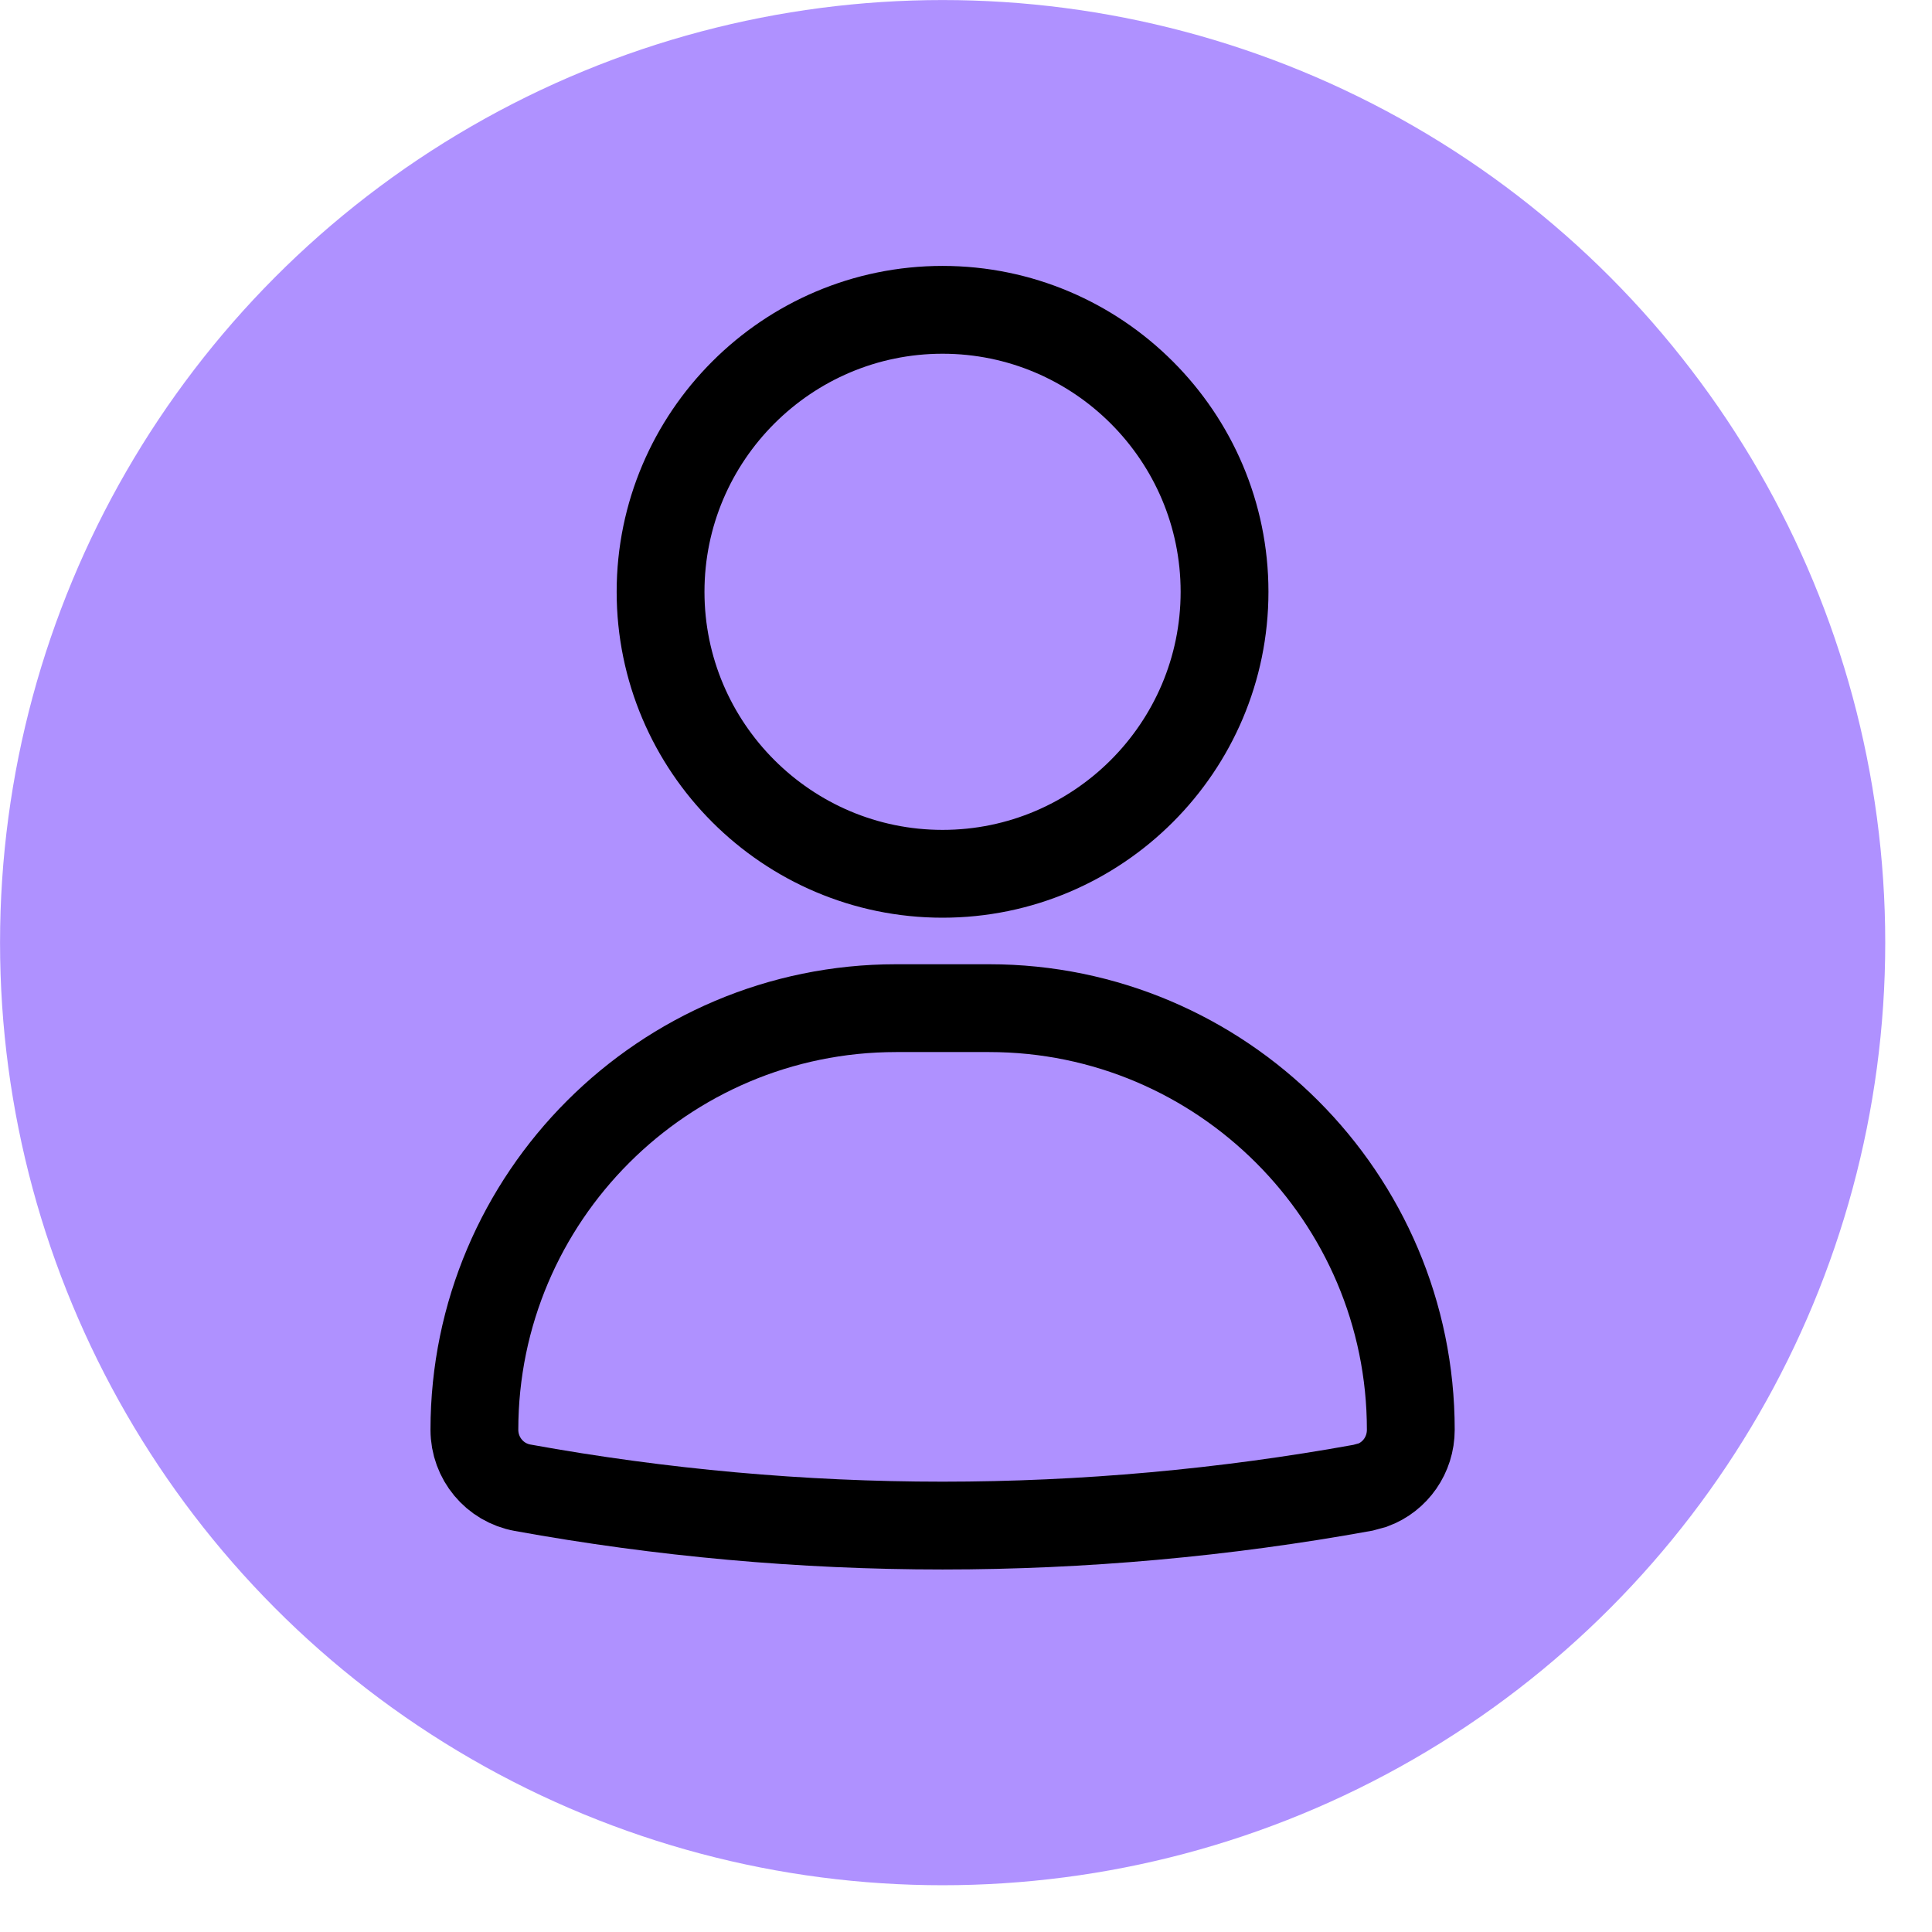
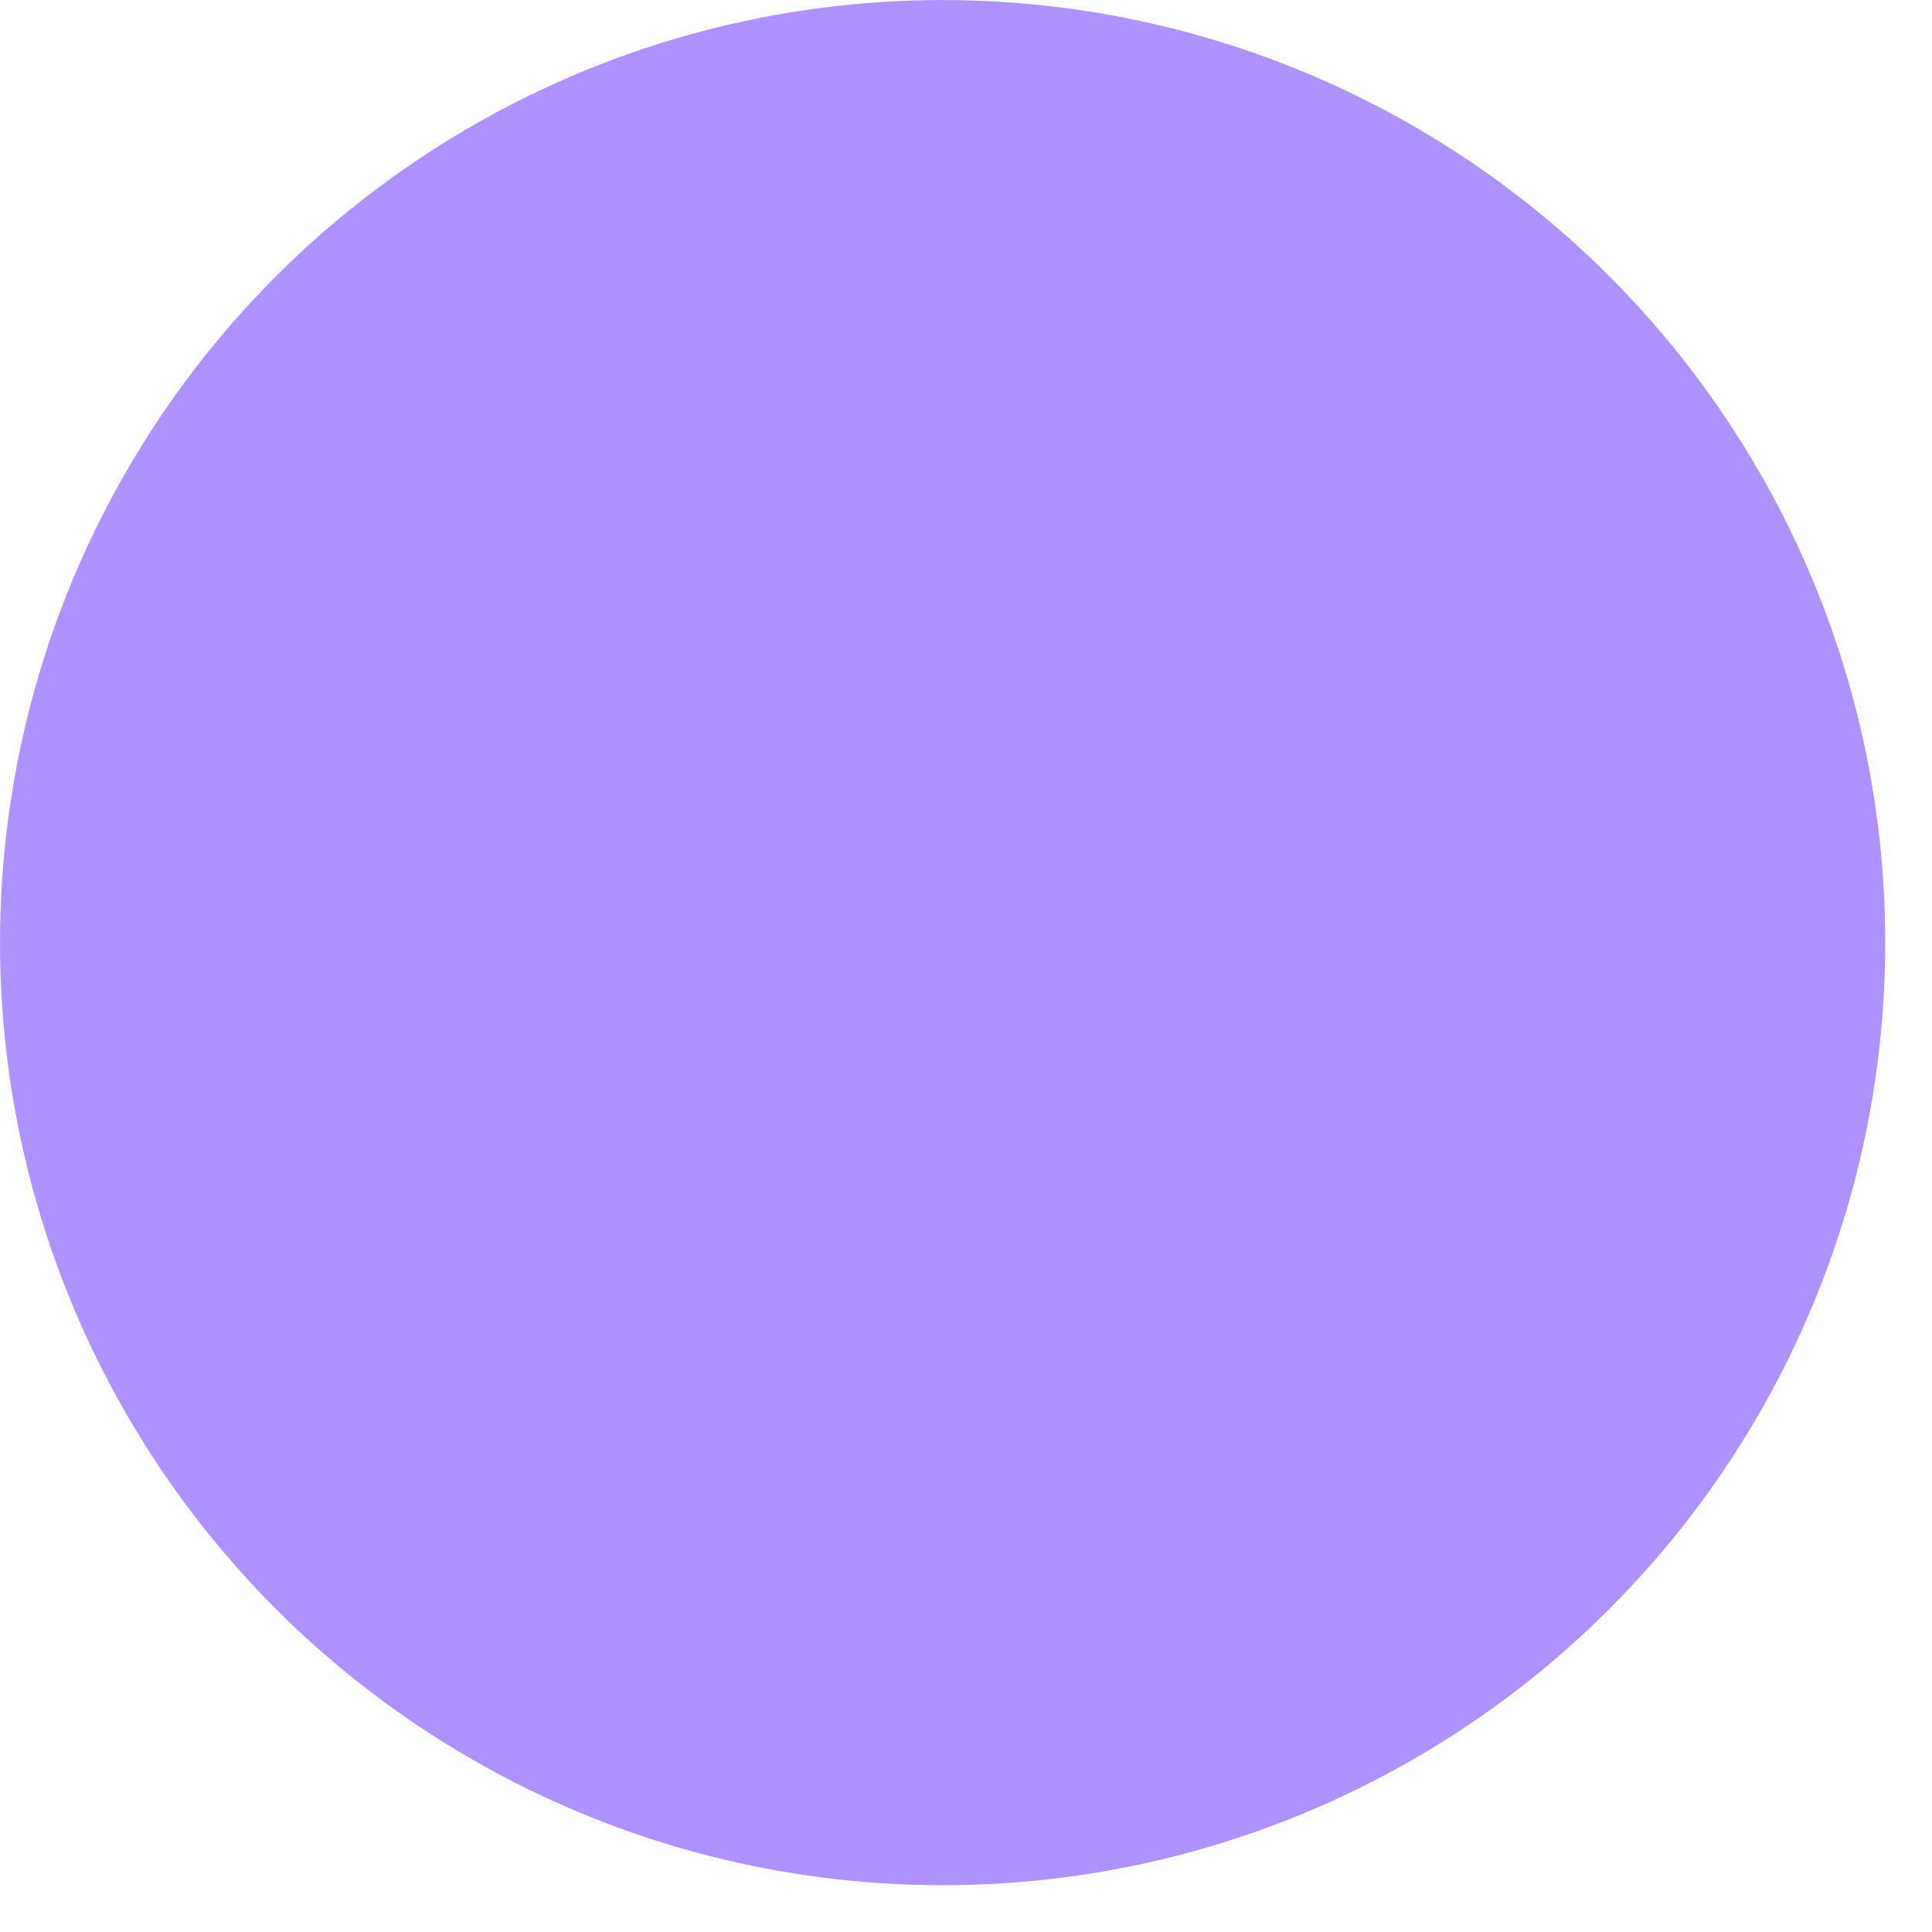
<svg xmlns="http://www.w3.org/2000/svg" width="22" height="22" viewBox="0 0 22 22" fill="none">
  <circle cx="10.734" cy="10.734" r="10.215" fill="#AF91FF" stroke="#AF91FF" stroke-width="1.037" />
  <g clip-path="url(#clip0_3001_1209)">
-     <path d="M10.204 11.48H11.264C13.91 11.48 16.065 13.634 16.065 16.281C16.065 16.568 15.888 16.815 15.634 16.91L15.521 16.941C13.945 17.227 12.332 17.372 10.733 17.372C9.135 17.372 7.526 17.227 5.95 16.941C5.634 16.884 5.402 16.607 5.402 16.281C5.403 13.634 7.557 11.48 10.204 11.48ZM10.733 3.528C12.503 3.528 13.944 4.969 13.944 6.739C13.944 8.509 12.503 9.95 10.733 9.95C8.964 9.95 7.522 8.509 7.522 6.739C7.522 4.969 8.964 3.528 10.733 3.528Z" stroke="black" />
+     <path d="M10.204 11.48H11.264C13.91 11.48 16.065 13.634 16.065 16.281C16.065 16.568 15.888 16.815 15.634 16.91L15.521 16.941C13.945 17.227 12.332 17.372 10.733 17.372C9.135 17.372 7.526 17.227 5.95 16.941C5.634 16.884 5.402 16.607 5.402 16.281C5.403 13.634 7.557 11.48 10.204 11.48ZM10.733 3.528C12.503 3.528 13.944 4.969 13.944 6.739C13.944 8.509 12.503 9.95 10.733 9.95C8.964 9.95 7.522 8.509 7.522 6.739Z" stroke="black" />
  </g>
  <defs>
    <clipPath id="clip0_3001_1209">
-       <rect width="16" height="16" fill="white" transform="translate(2.733 2.45)" />
-     </clipPath>
+       </clipPath>
  </defs>
</svg>